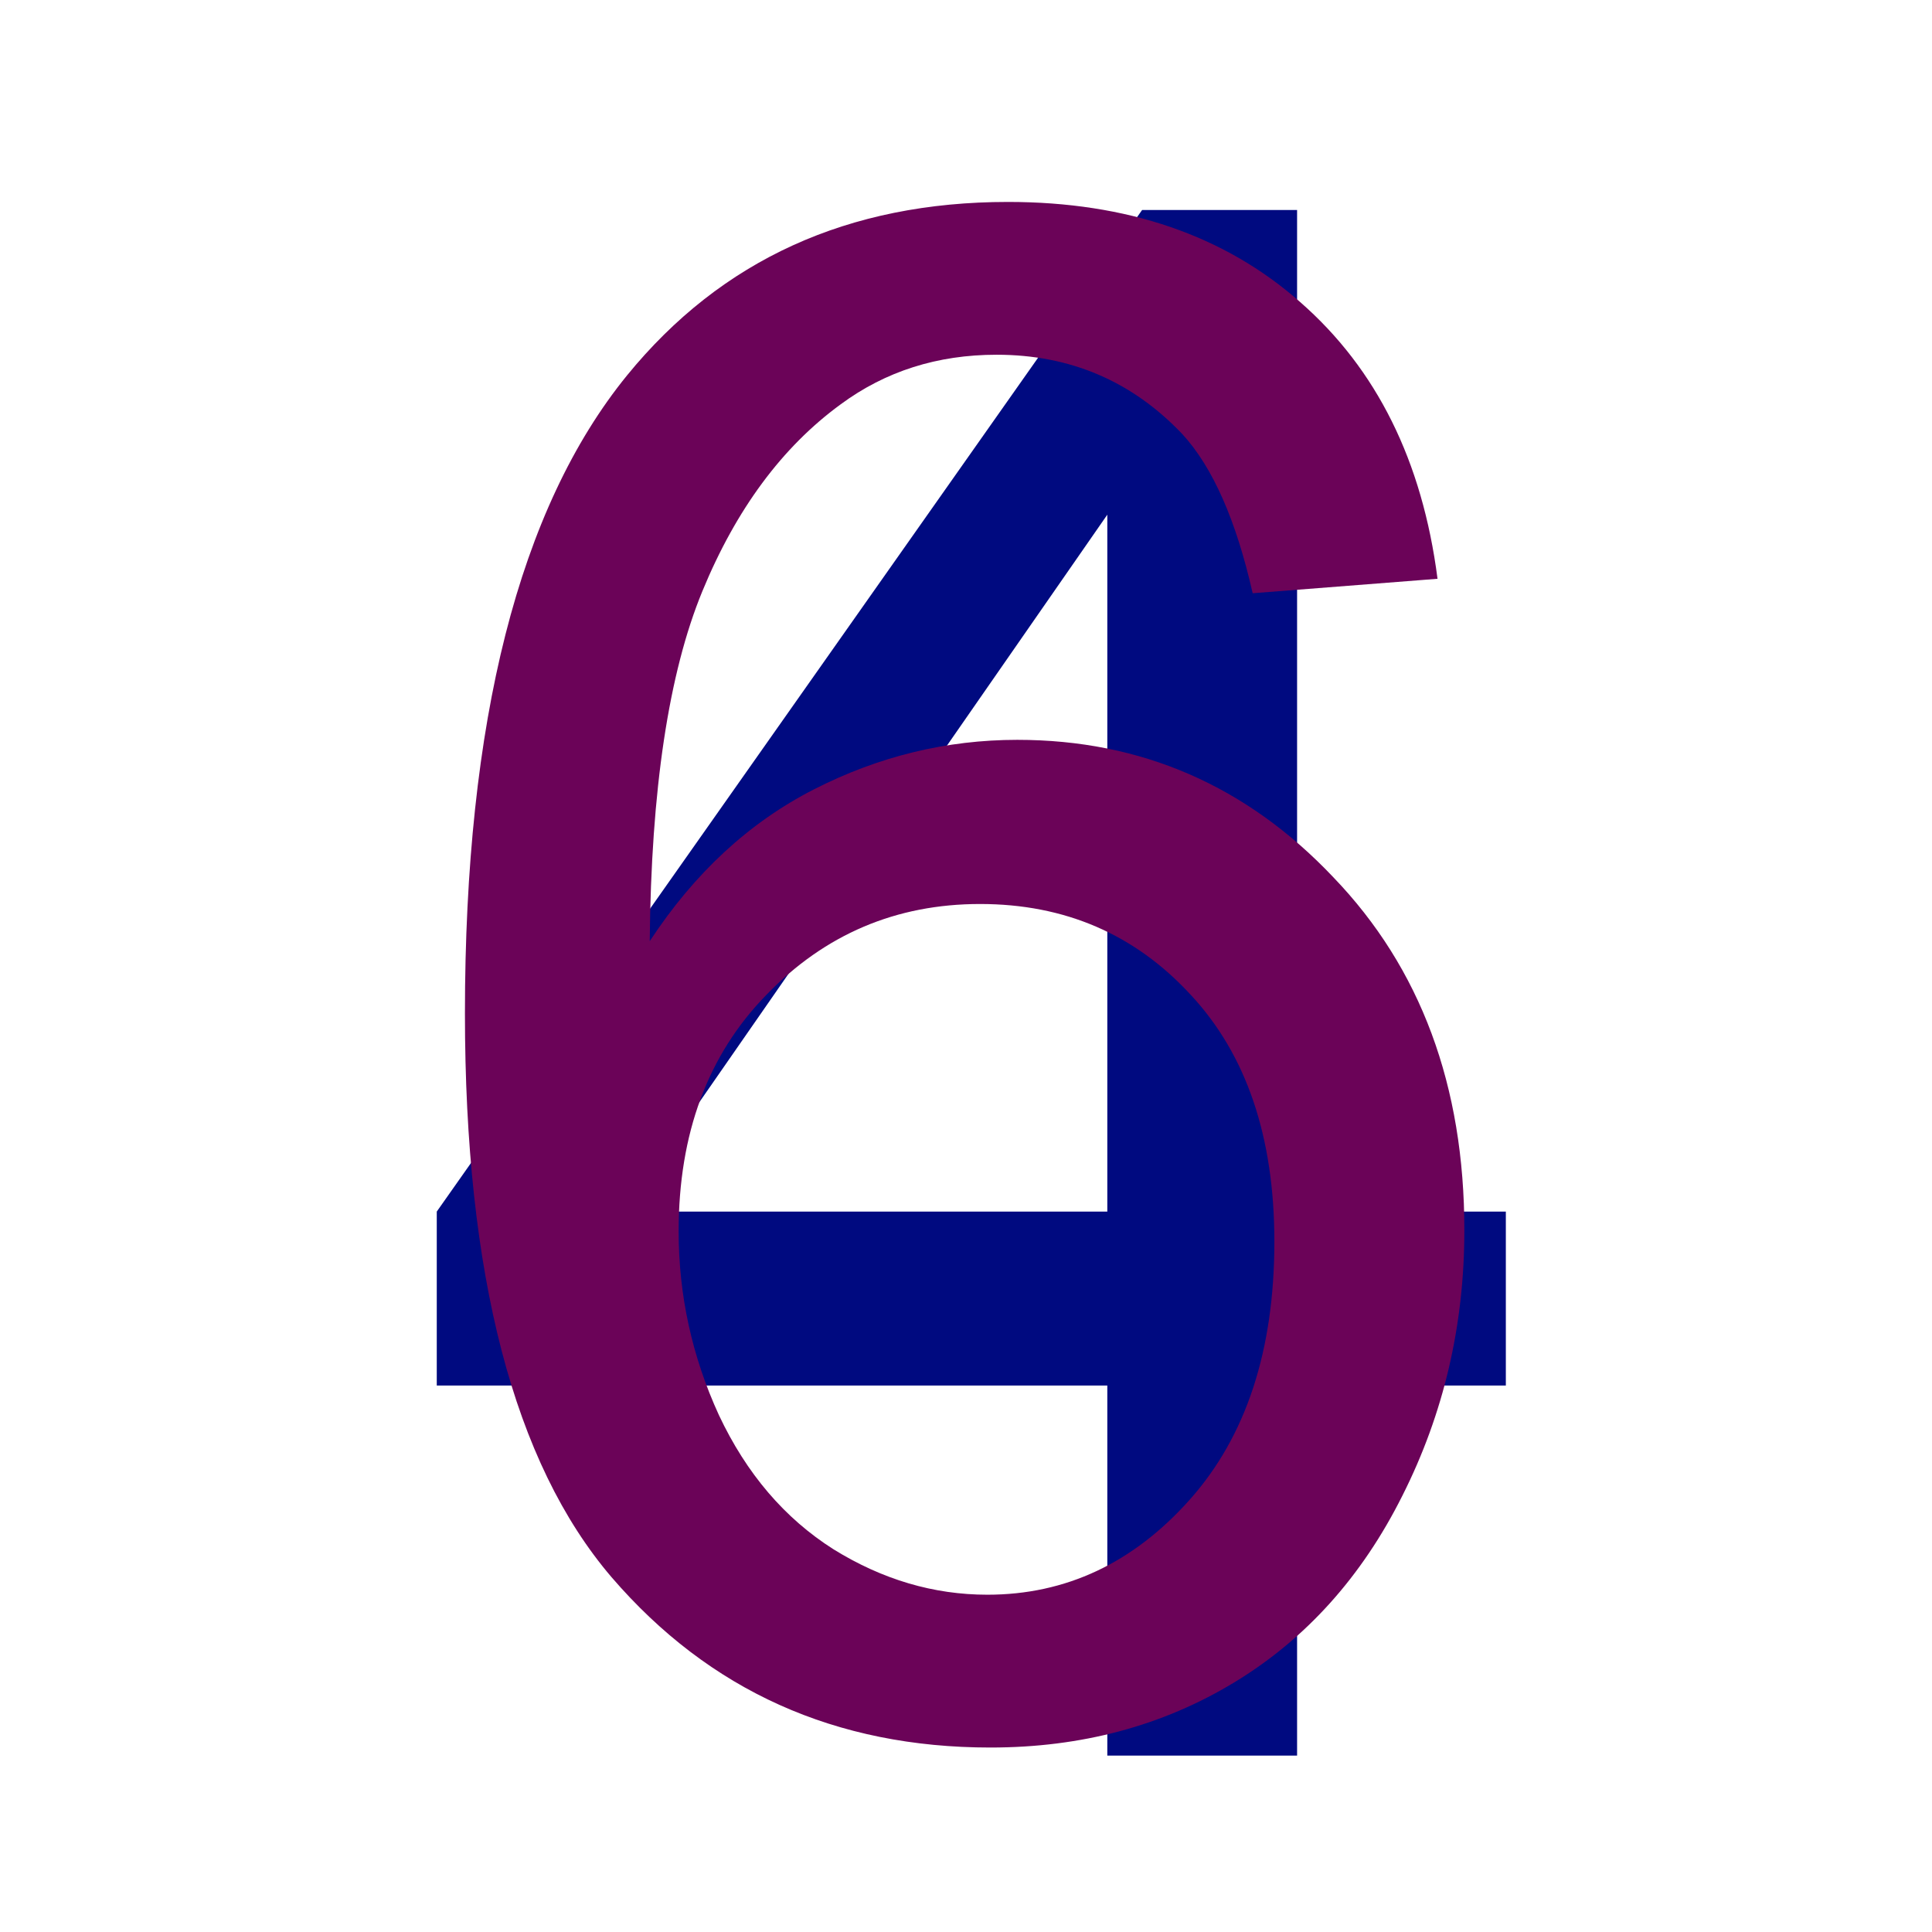
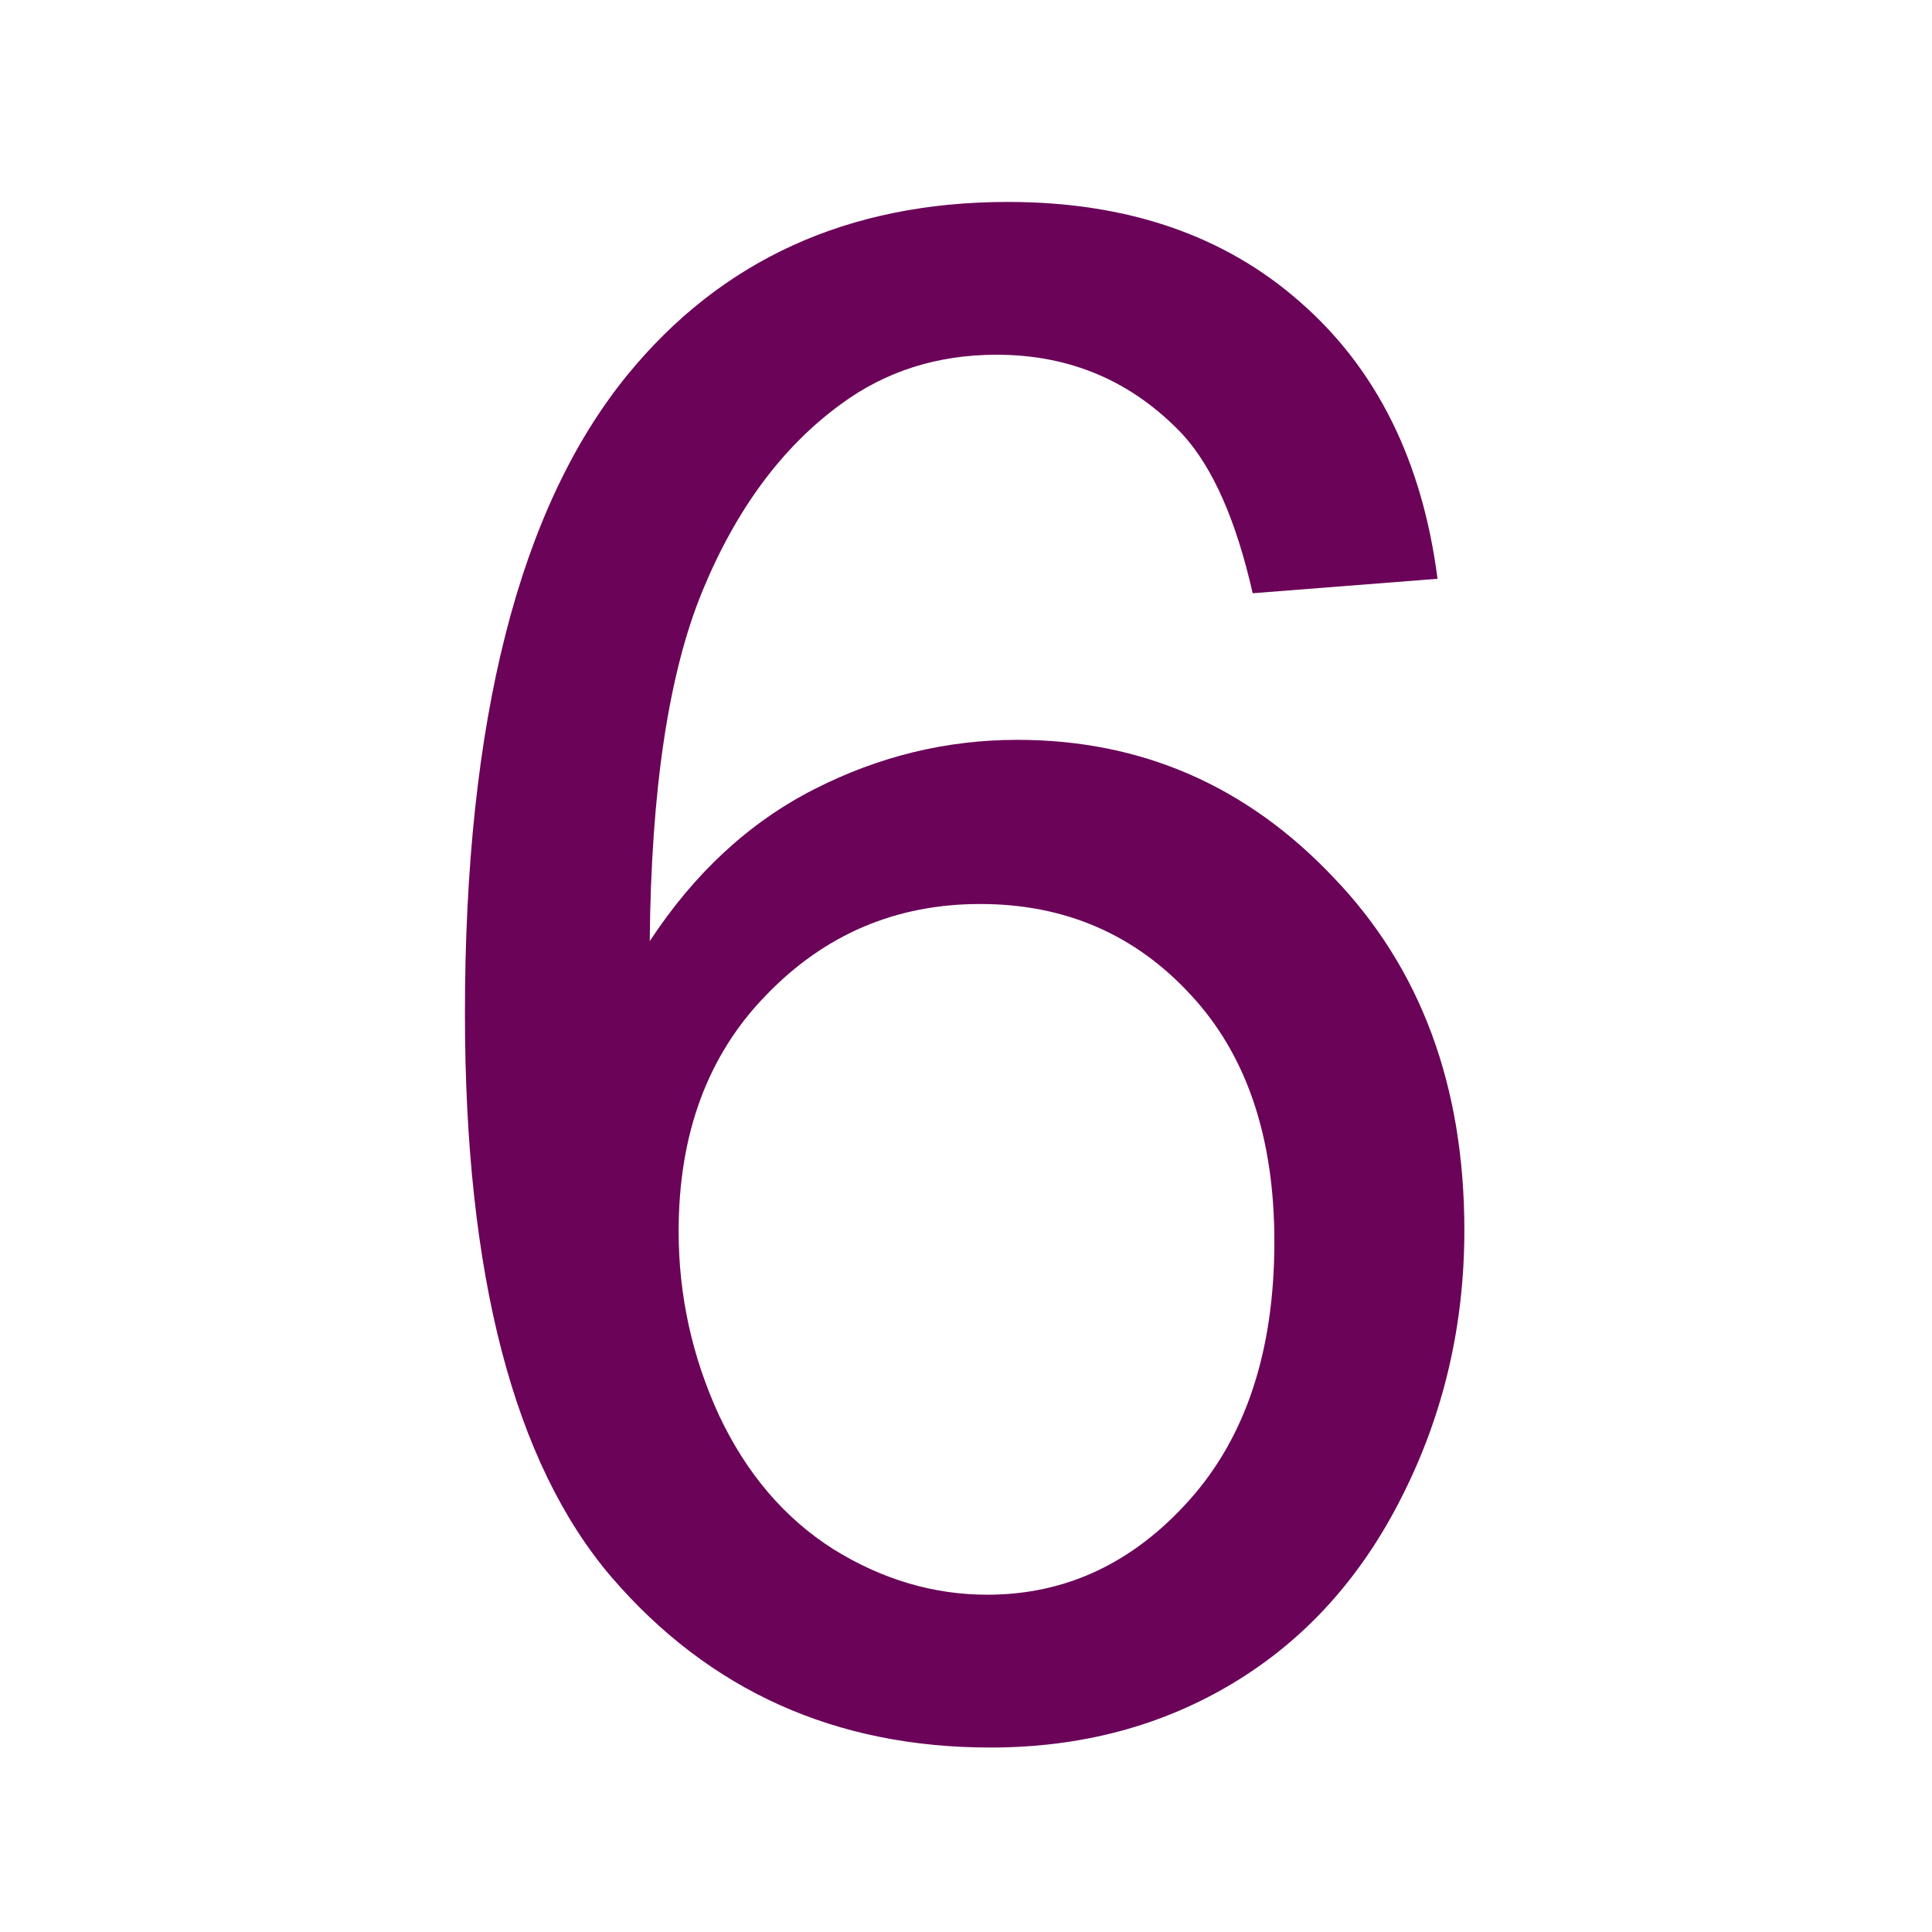
<svg xmlns="http://www.w3.org/2000/svg" version="1.1" width="100" height="100" style="background-color: rgb(255, 166, 138);" viewBox="0 0 100 100">
  <svg height="100" viewBox="0 0 100 100" width="100" version="1.1" data-fname="4_9.svg" ica="0" style="background-color: rgb(255, 166, 138);">
    <g transform="translate(0,0) scale(1,1) rotate(0,50,50)" scale="1.0" xtranslate="0" ytranslate="0">
-       <path style="fill:#000a80" d="m57.314 90.869v-19.154h-34.707v-9.004l36.508-51.842h8.022v51.842h10.805v9.004h-10.805v19.154h-9.823zm0-28.158v-36.071l-25.048 36.071h25.048z" idkol="ikol0" />
-     </g>
+       </g>
  </svg>
  <svg height="100" viewBox="0 0 100 100" width="100" version="1.1" data-fname="6_9.svg" ica="1" style="background-color: rgb(255, 166, 138);">
    <g transform="translate(0,0) scale(1,1) rotate(0,50,50)" scale="1.0" xtranslate="0" ytranslate="0">
      <path style="fill:#6b0358" d="m74.404 29.958-9.566.748q-1.283-5.665-3.634-8.23-3.901-4.115-9.619-4.115-4.596 0-8.069 2.565-4.542 3.313-7.161 9.673t-2.725 18.116q3.474-5.291 8.497-7.856t10.528-2.565q9.619 0 16.353 7.107 6.787 7.054 6.787 18.277 0 7.375-3.206 13.734-3.153 6.306-8.711 9.673-5.558 3.367-12.612 3.367-12.024 0-19.613-8.818-7.588-8.871-7.588-29.178 0-22.712 8.39-33.026 7.321-8.978 19.719-8.978 9.245 0 15.124 5.184 5.932 5.184 7.108 14.322zm-39.278 33.774q0 4.97 2.084 9.512 2.138 4.542 5.932 6.947 3.794 2.351 7.963 2.351 6.092 0 10.474-4.917 4.382-4.917 4.382-13.36 0-8.123-4.329-12.772-4.328-4.702-10.902-4.702-6.52 0-11.062 4.703-4.542 4.649-4.542 12.238z" idkol="ikol0" />
    </g>
  </svg>
</svg>